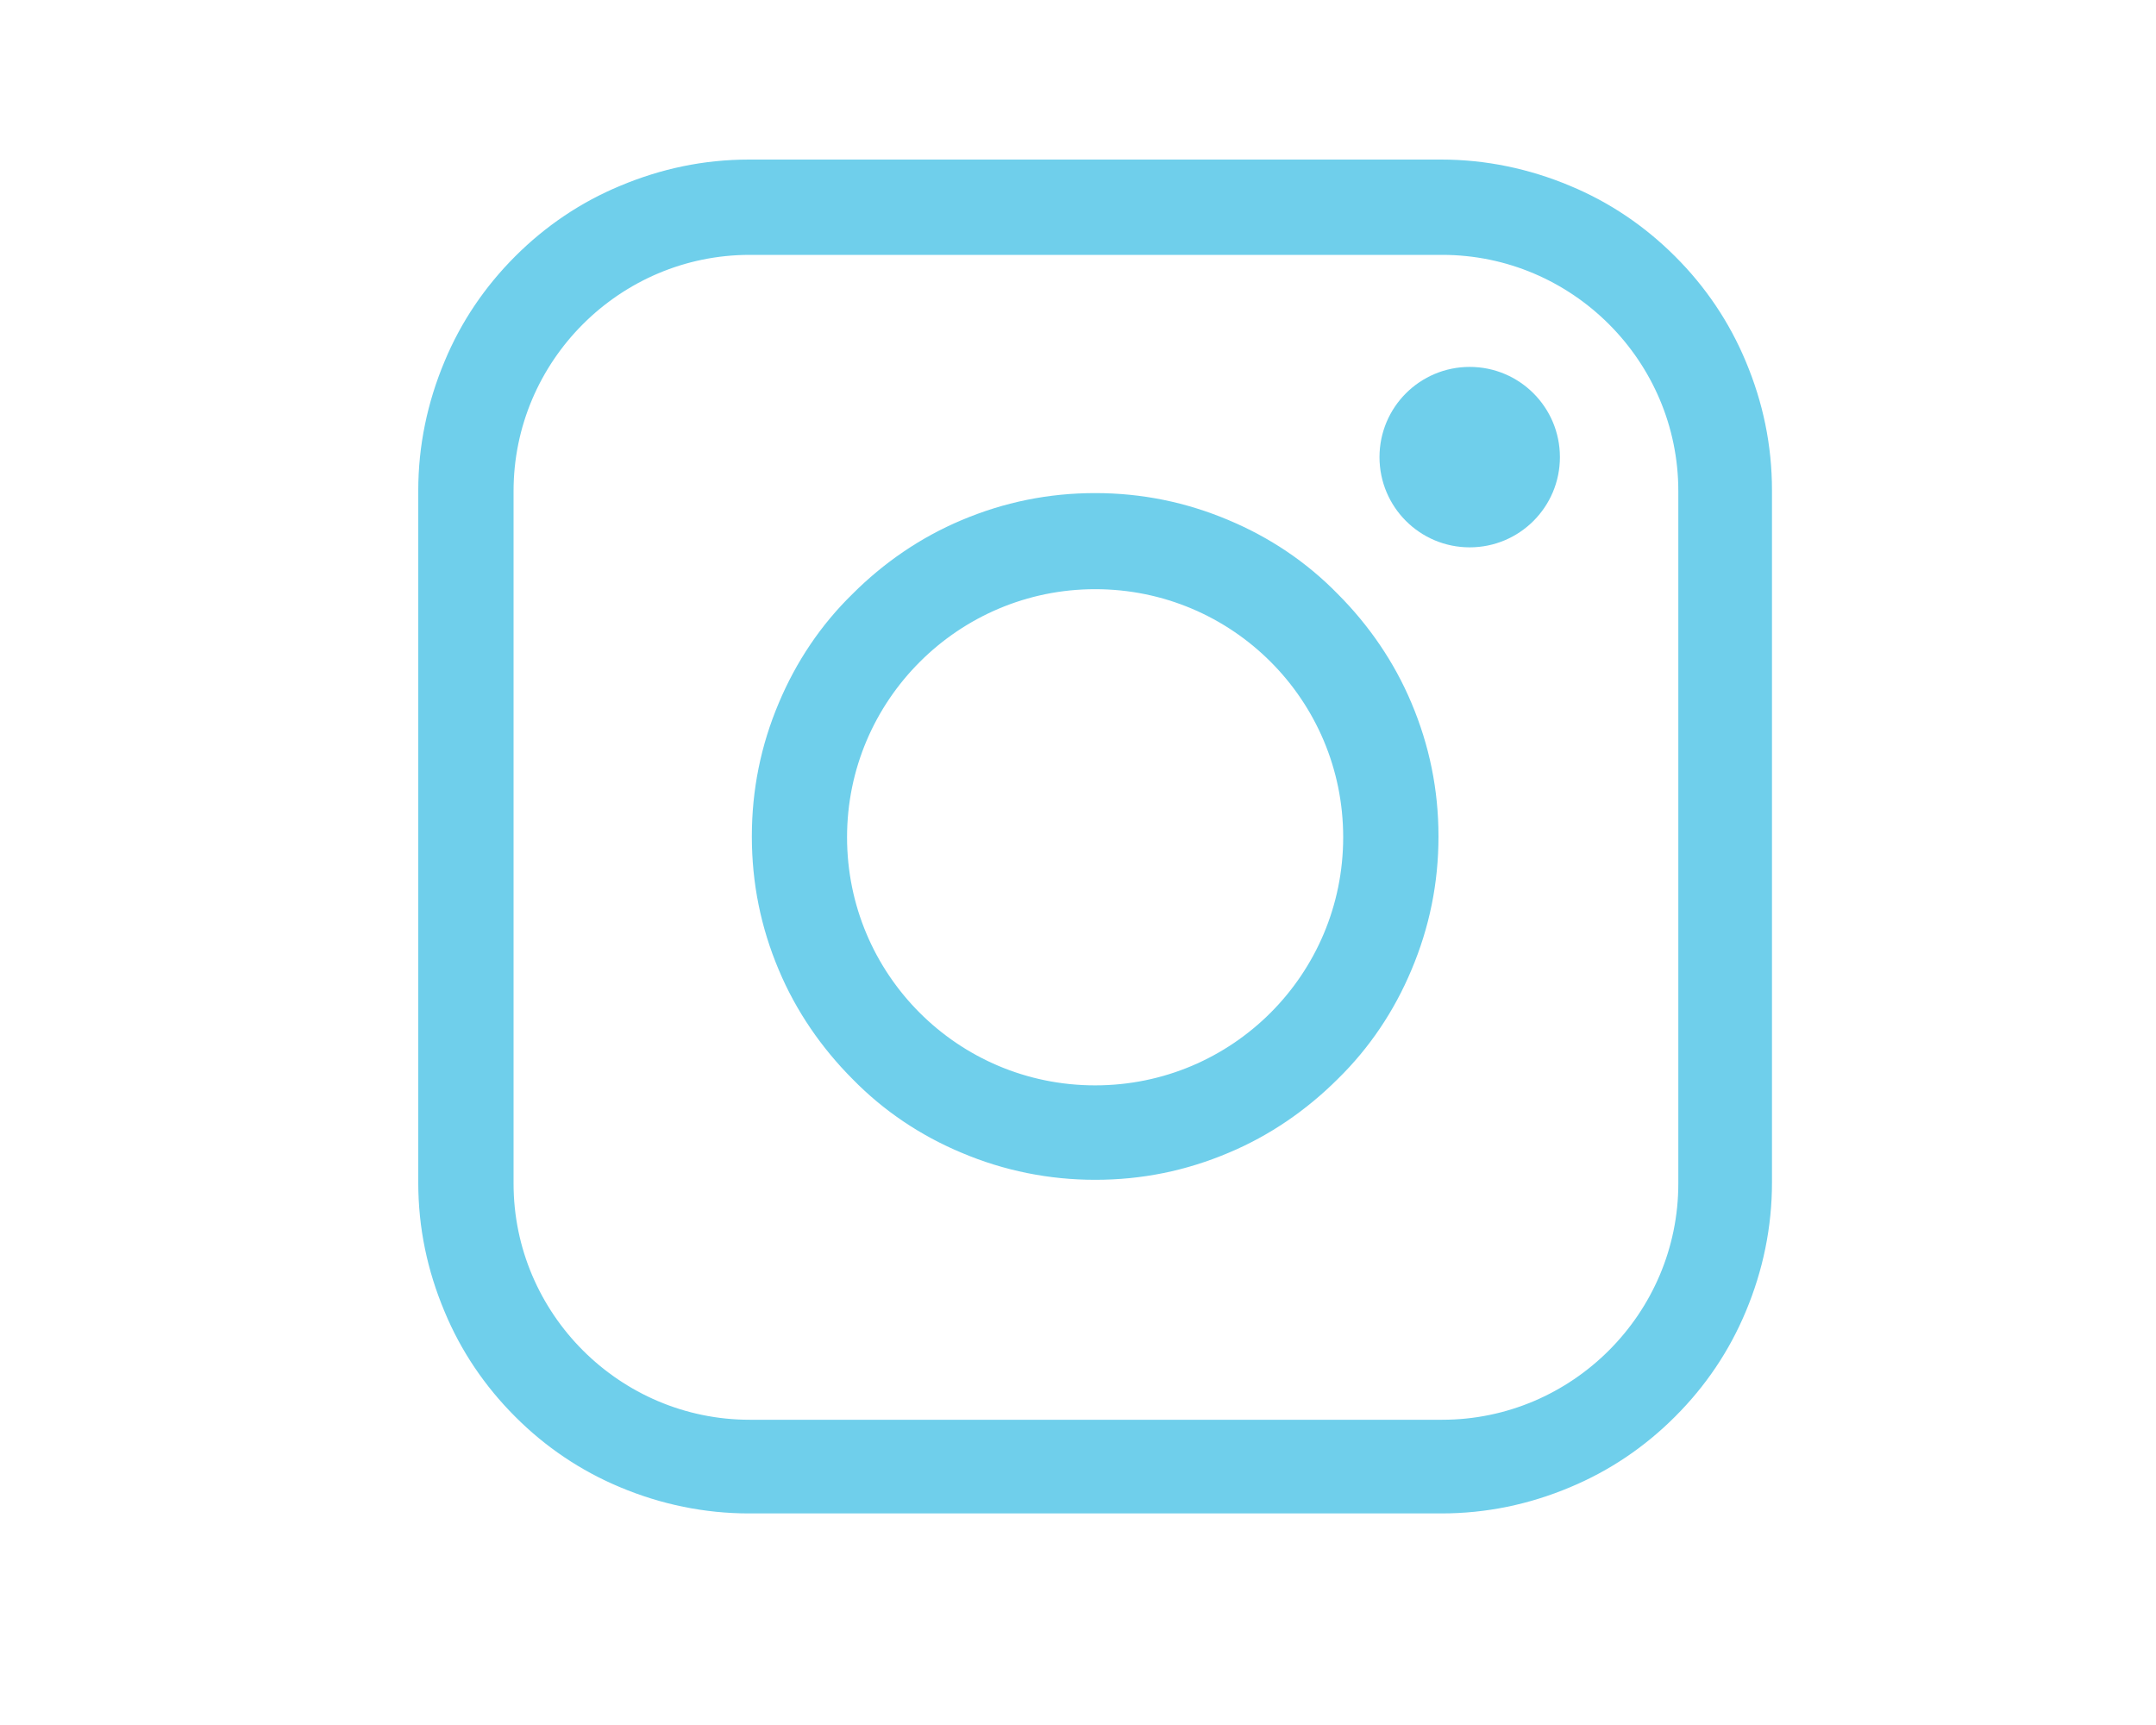
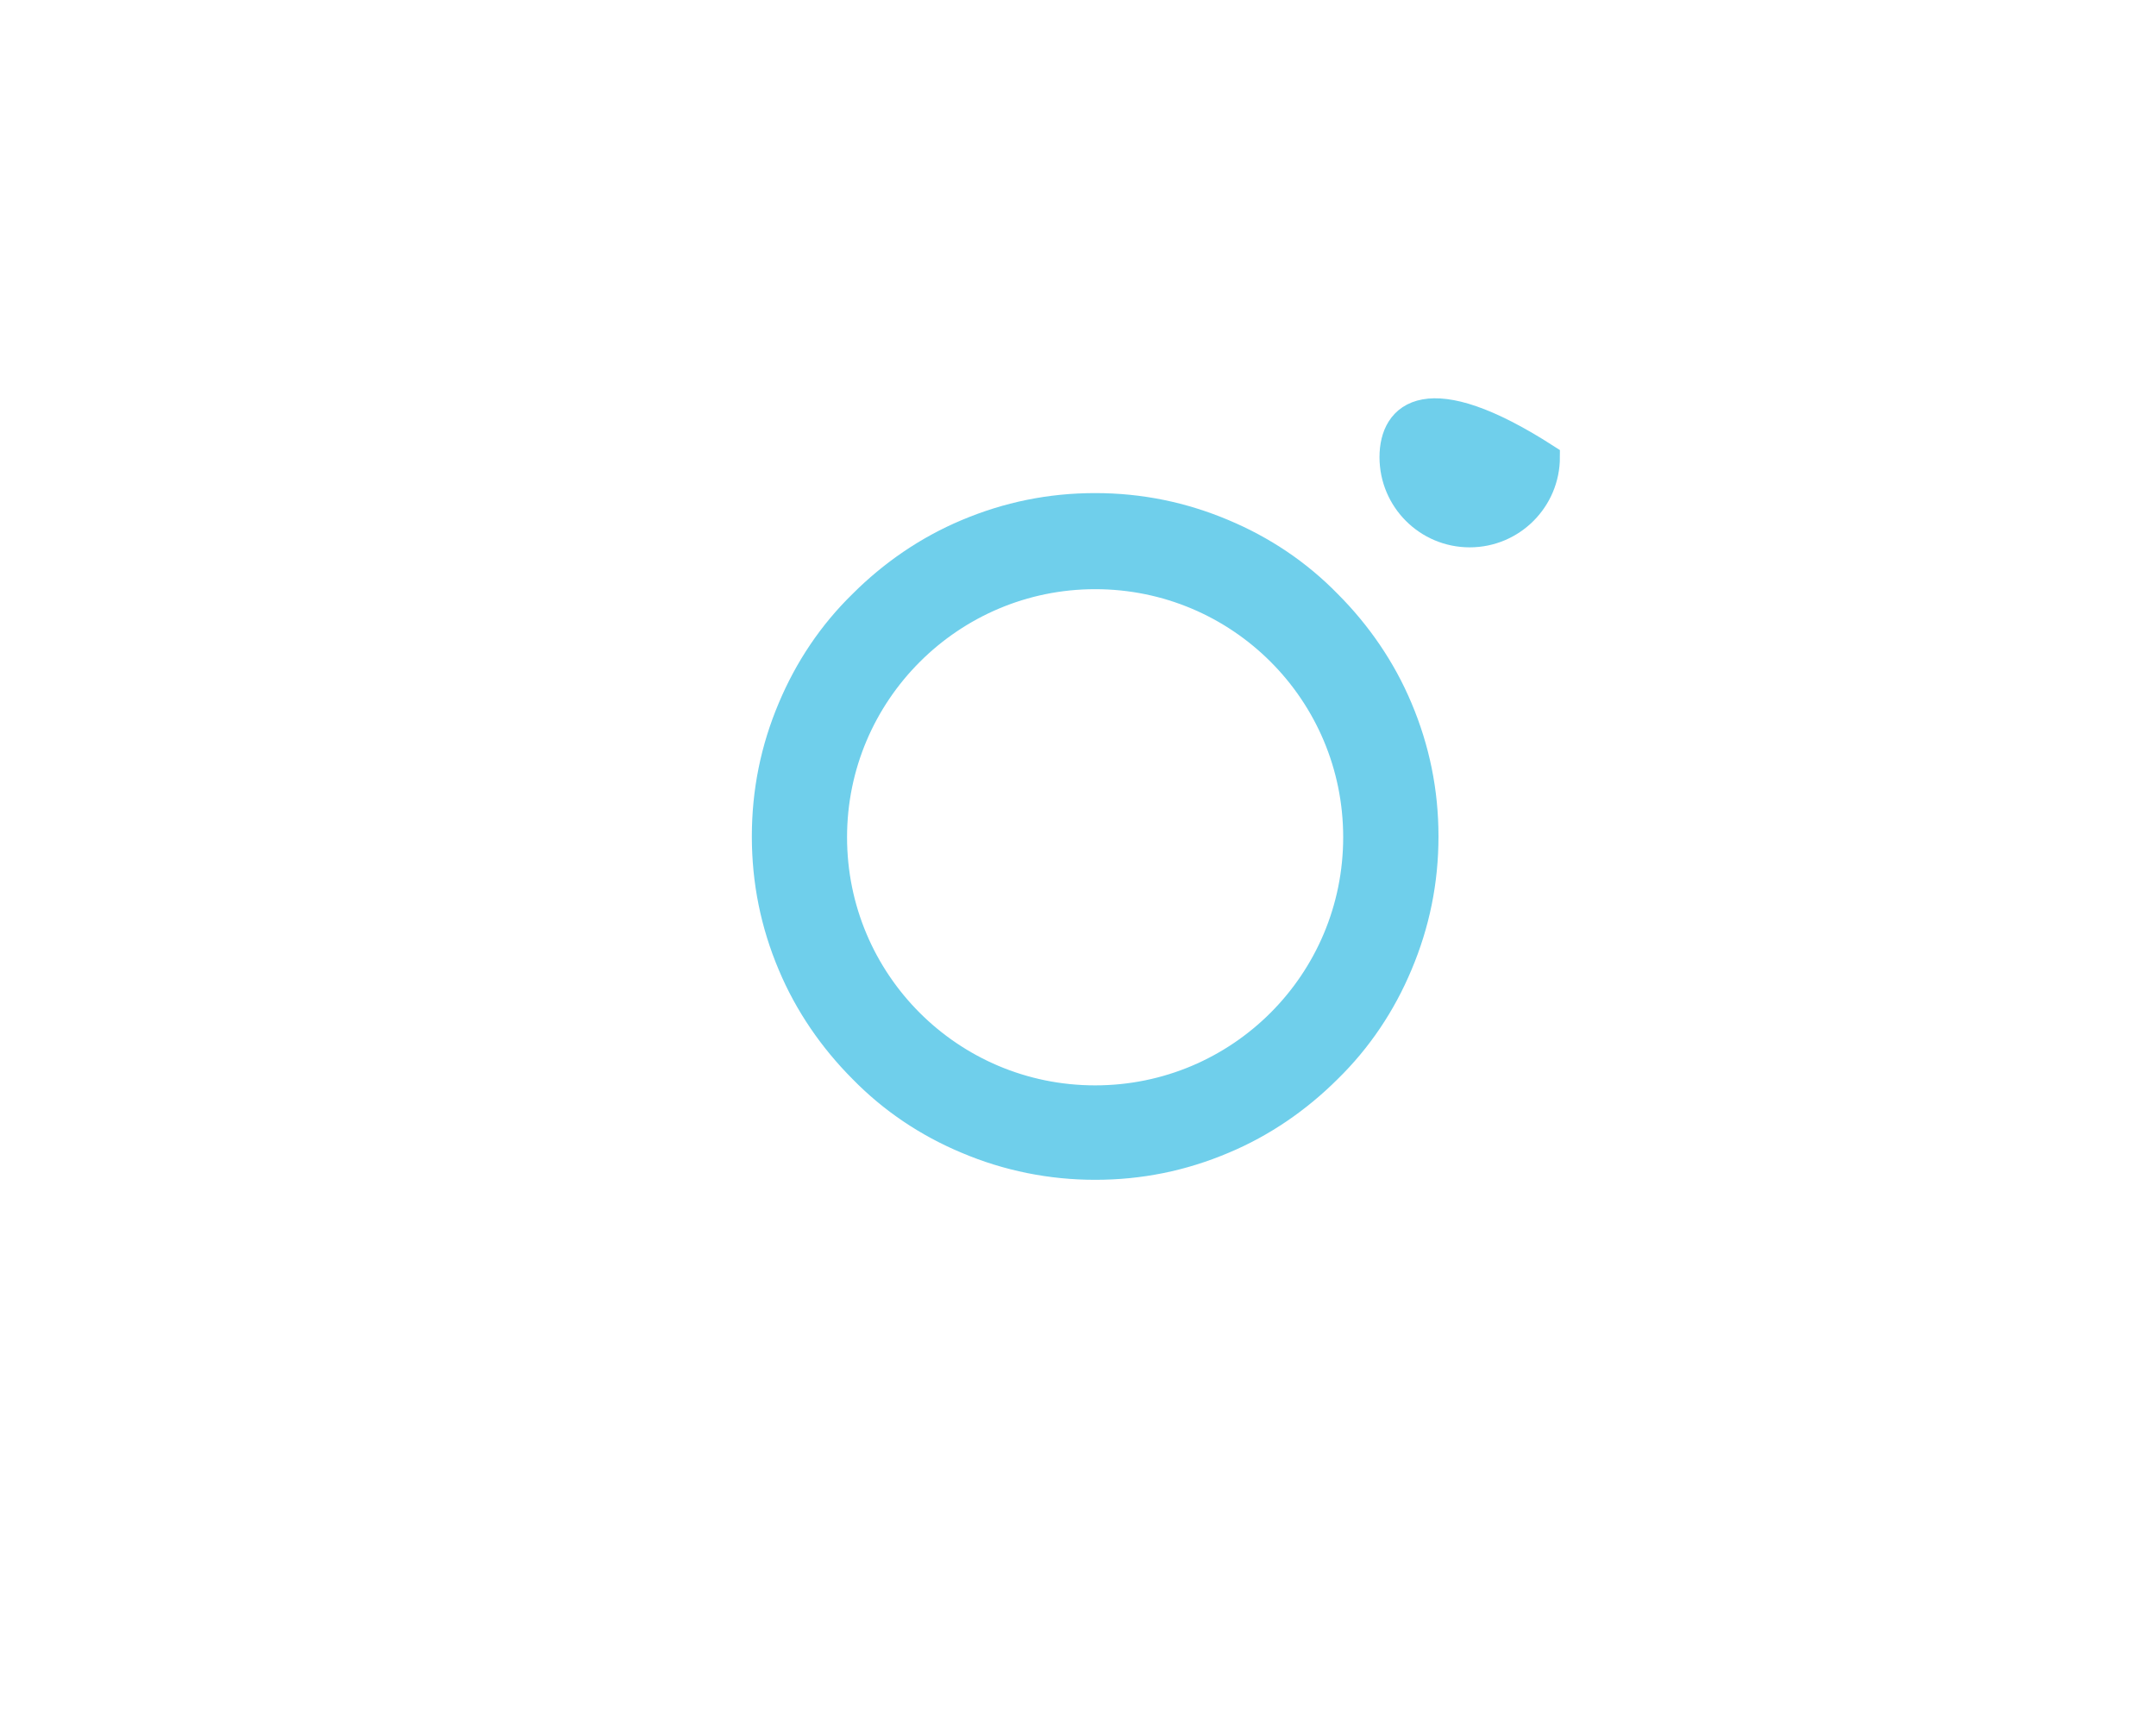
<svg xmlns="http://www.w3.org/2000/svg" width="25" height="20" viewBox="0 0 25 20" fill="none">
  <title>סמל אינסטגרם</title>
  <desc>סמל אינסטגרם</desc>
-   <path d="M16.712 17.397H8.685C8.191 17.397 7.706 17.297 7.249 17.105C6.81 16.922 6.417 16.657 6.079 16.318C5.741 15.98 5.475 15.587 5.293 15.148C5.101 14.691 5 14.215 5 13.713V5.685C5 5.191 5.101 4.706 5.293 4.249C5.475 3.81 5.741 3.417 6.079 3.079C6.417 2.741 6.81 2.475 7.249 2.293C7.706 2.101 8.182 2 8.685 2H16.712C17.206 2 17.691 2.101 18.148 2.293C18.587 2.475 18.98 2.741 19.318 3.079C19.657 3.417 19.922 3.81 20.105 4.249C20.297 4.706 20.397 5.182 20.397 5.685V13.713C20.397 14.206 20.297 14.691 20.105 15.148C19.922 15.587 19.657 15.98 19.318 16.318C18.98 16.657 18.587 16.922 18.148 17.105C17.691 17.297 17.215 17.397 16.712 17.397ZM8.694 2.805C7.103 2.805 5.805 4.103 5.805 5.694V13.722C5.805 15.312 7.103 16.611 8.694 16.611H16.722C18.312 16.611 19.611 15.312 19.611 13.722V5.694C19.611 4.103 18.312 2.805 16.722 2.805H8.694Z" fill="#6FCFEB" stroke="#6FCFEB" stroke-width="0.3" stroke-miterlimit="10" />
  <path d="M12.699 13.529C12.187 13.529 11.684 13.429 11.208 13.227C10.751 13.036 10.34 12.761 9.992 12.405C9.645 12.057 9.361 11.646 9.169 11.188C8.968 10.713 8.868 10.219 8.868 9.698C8.868 9.177 8.968 8.683 9.169 8.208C9.361 7.751 9.636 7.339 9.992 6.992C10.34 6.644 10.751 6.361 11.208 6.169C11.684 5.968 12.177 5.867 12.699 5.867C13.22 5.867 13.713 5.968 14.189 6.169C14.646 6.361 15.057 6.635 15.405 6.992C15.752 7.339 16.036 7.751 16.228 8.208C16.429 8.683 16.53 9.177 16.53 9.698C16.53 10.219 16.429 10.713 16.228 11.188C16.036 11.646 15.761 12.057 15.405 12.405C15.057 12.752 14.646 13.036 14.189 13.227C13.713 13.429 13.22 13.529 12.699 13.529ZM12.699 6.681C11.034 6.681 9.672 8.034 9.672 9.707C9.672 11.38 11.025 12.734 12.699 12.734C14.372 12.734 15.725 11.38 15.725 9.707C15.725 8.034 14.372 6.681 12.699 6.681Z" fill="#6FCFEB" stroke="#6FCFEB" stroke-width="0.3" stroke-miterlimit="10" />
-   <path d="M17.042 6.196C17.537 6.196 17.938 5.795 17.938 5.3C17.938 4.805 17.537 4.404 17.042 4.404C16.547 4.404 16.146 4.805 16.146 5.3C16.146 5.795 16.547 6.196 17.042 6.196Z" fill="#6FCFEB" stroke="#6FCFEB" stroke-width="0.3" stroke-miterlimit="10" />
+   <path d="M17.042 6.196C17.537 6.196 17.938 5.795 17.938 5.3C16.547 4.404 16.146 4.805 16.146 5.3C16.146 5.795 16.547 6.196 17.042 6.196Z" fill="#6FCFEB" stroke="#6FCFEB" stroke-width="0.3" stroke-miterlimit="10" />
</svg>